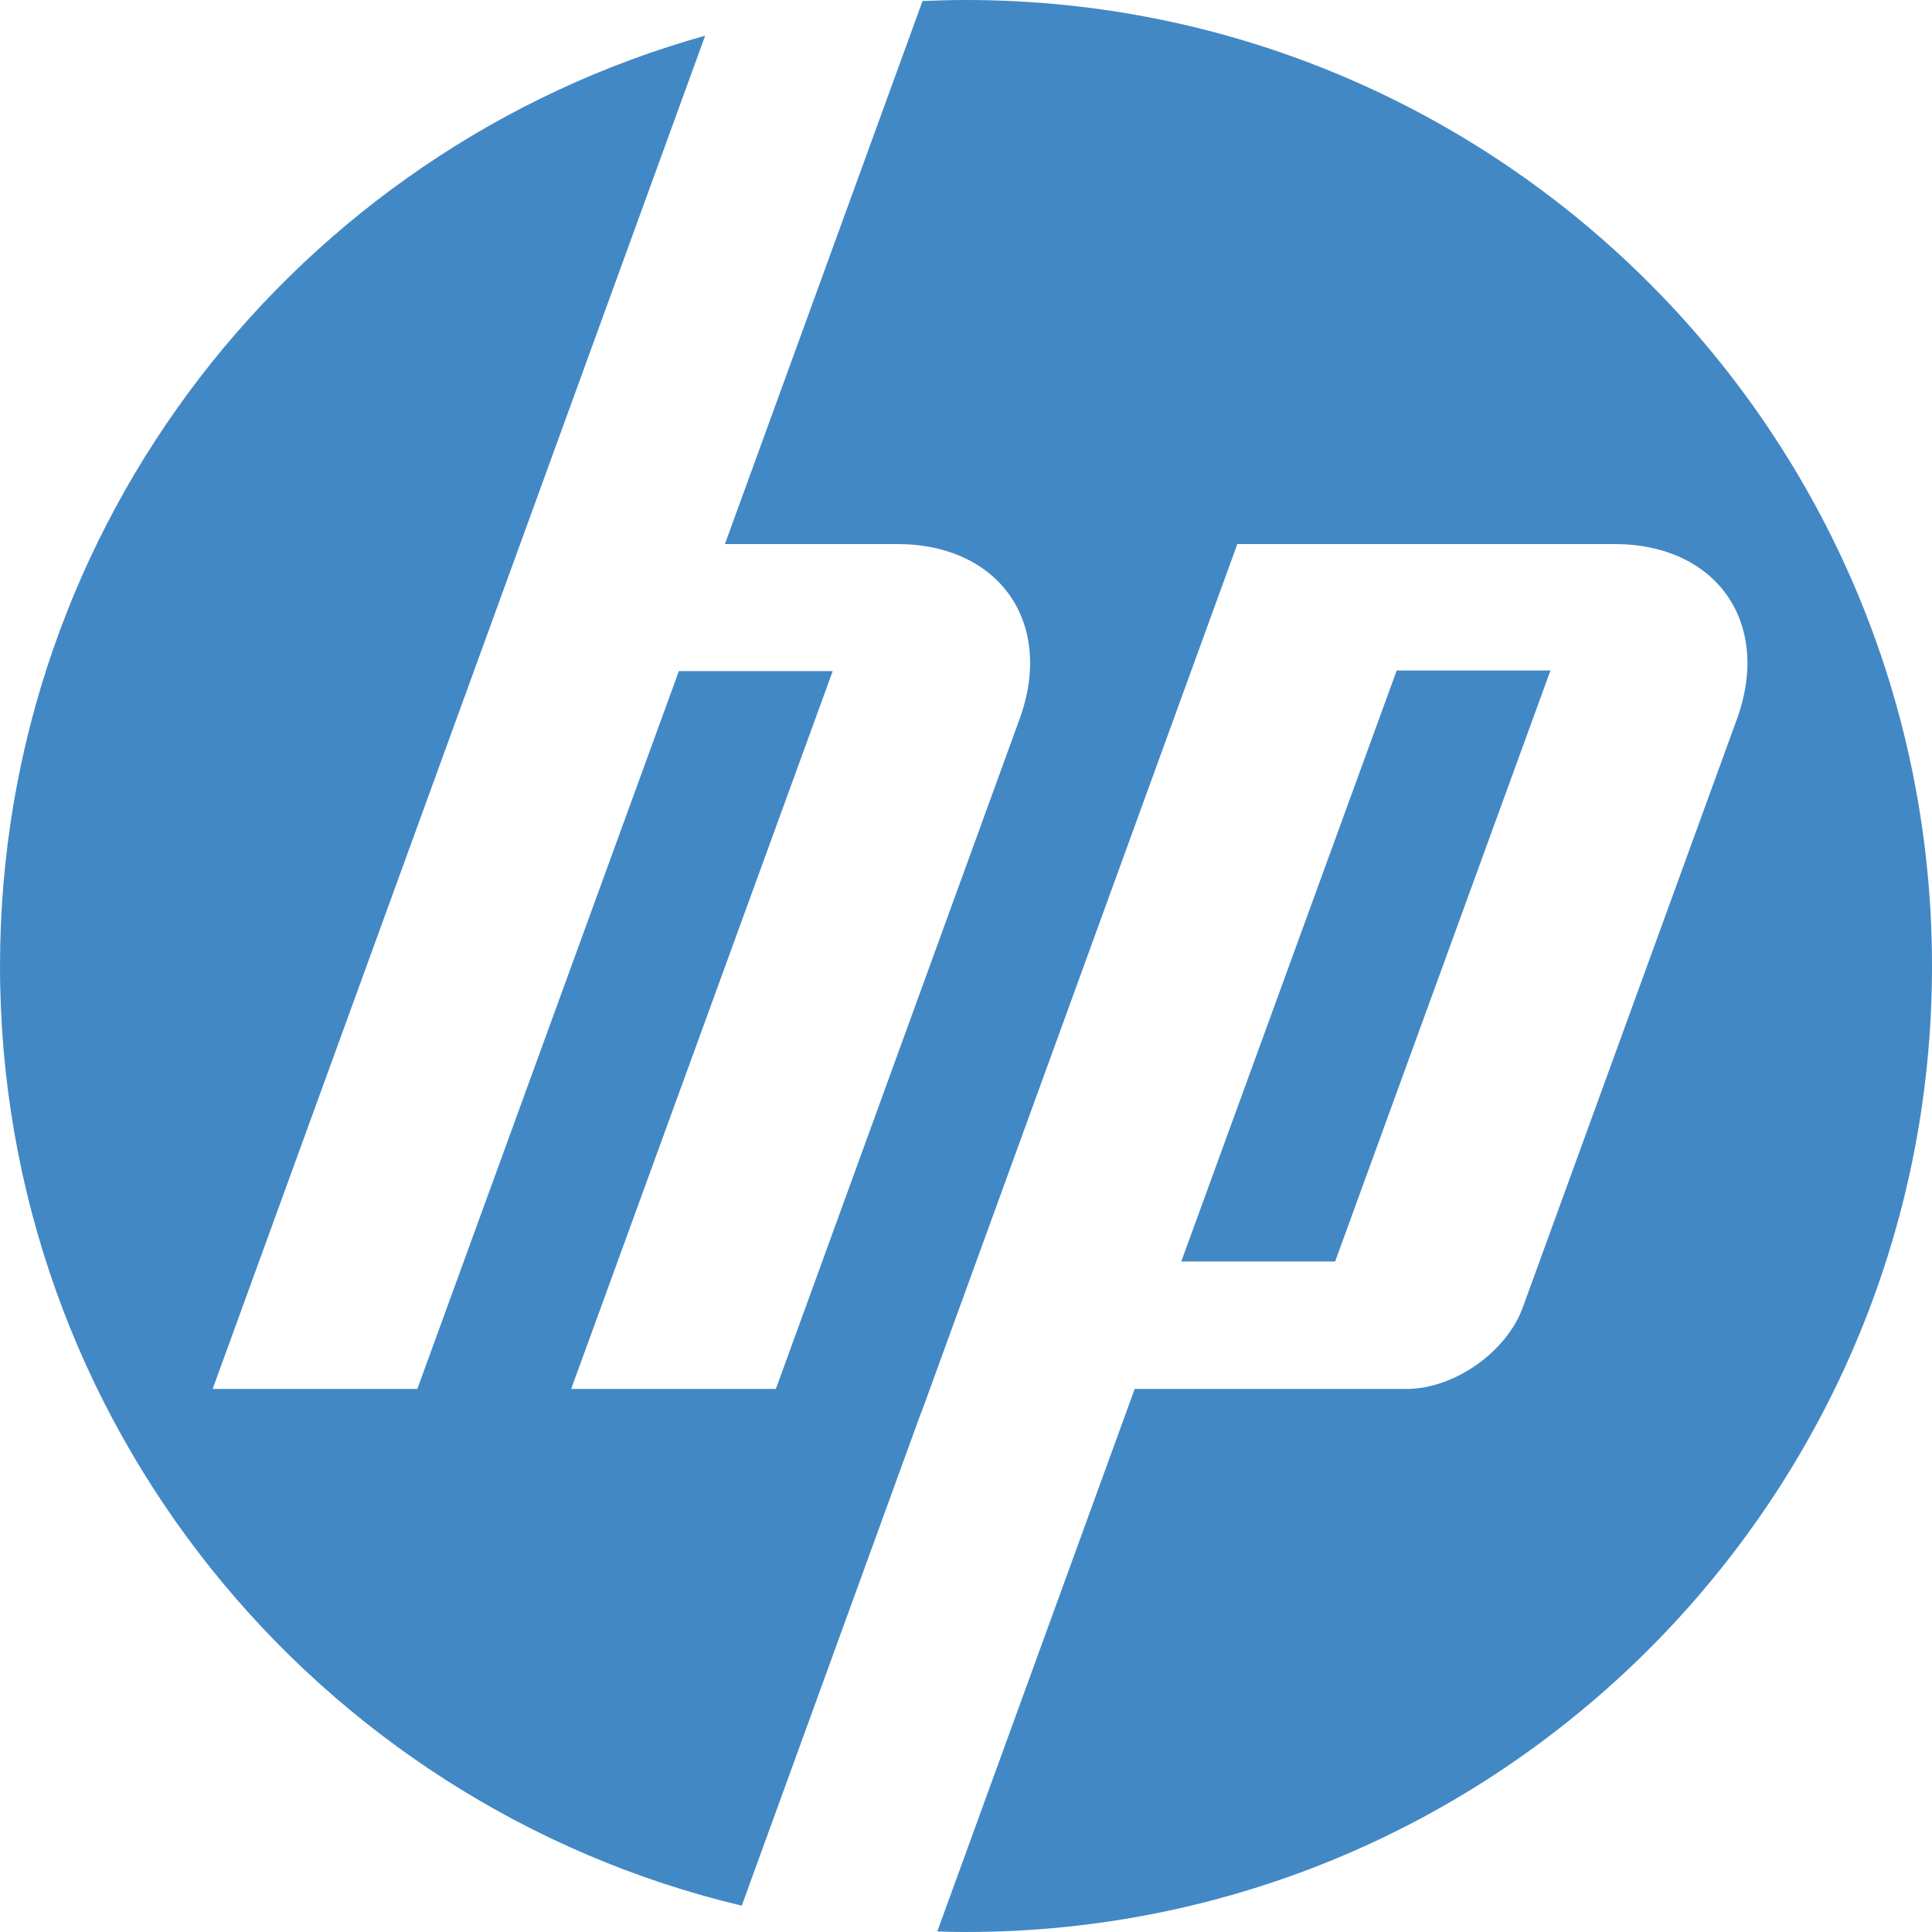
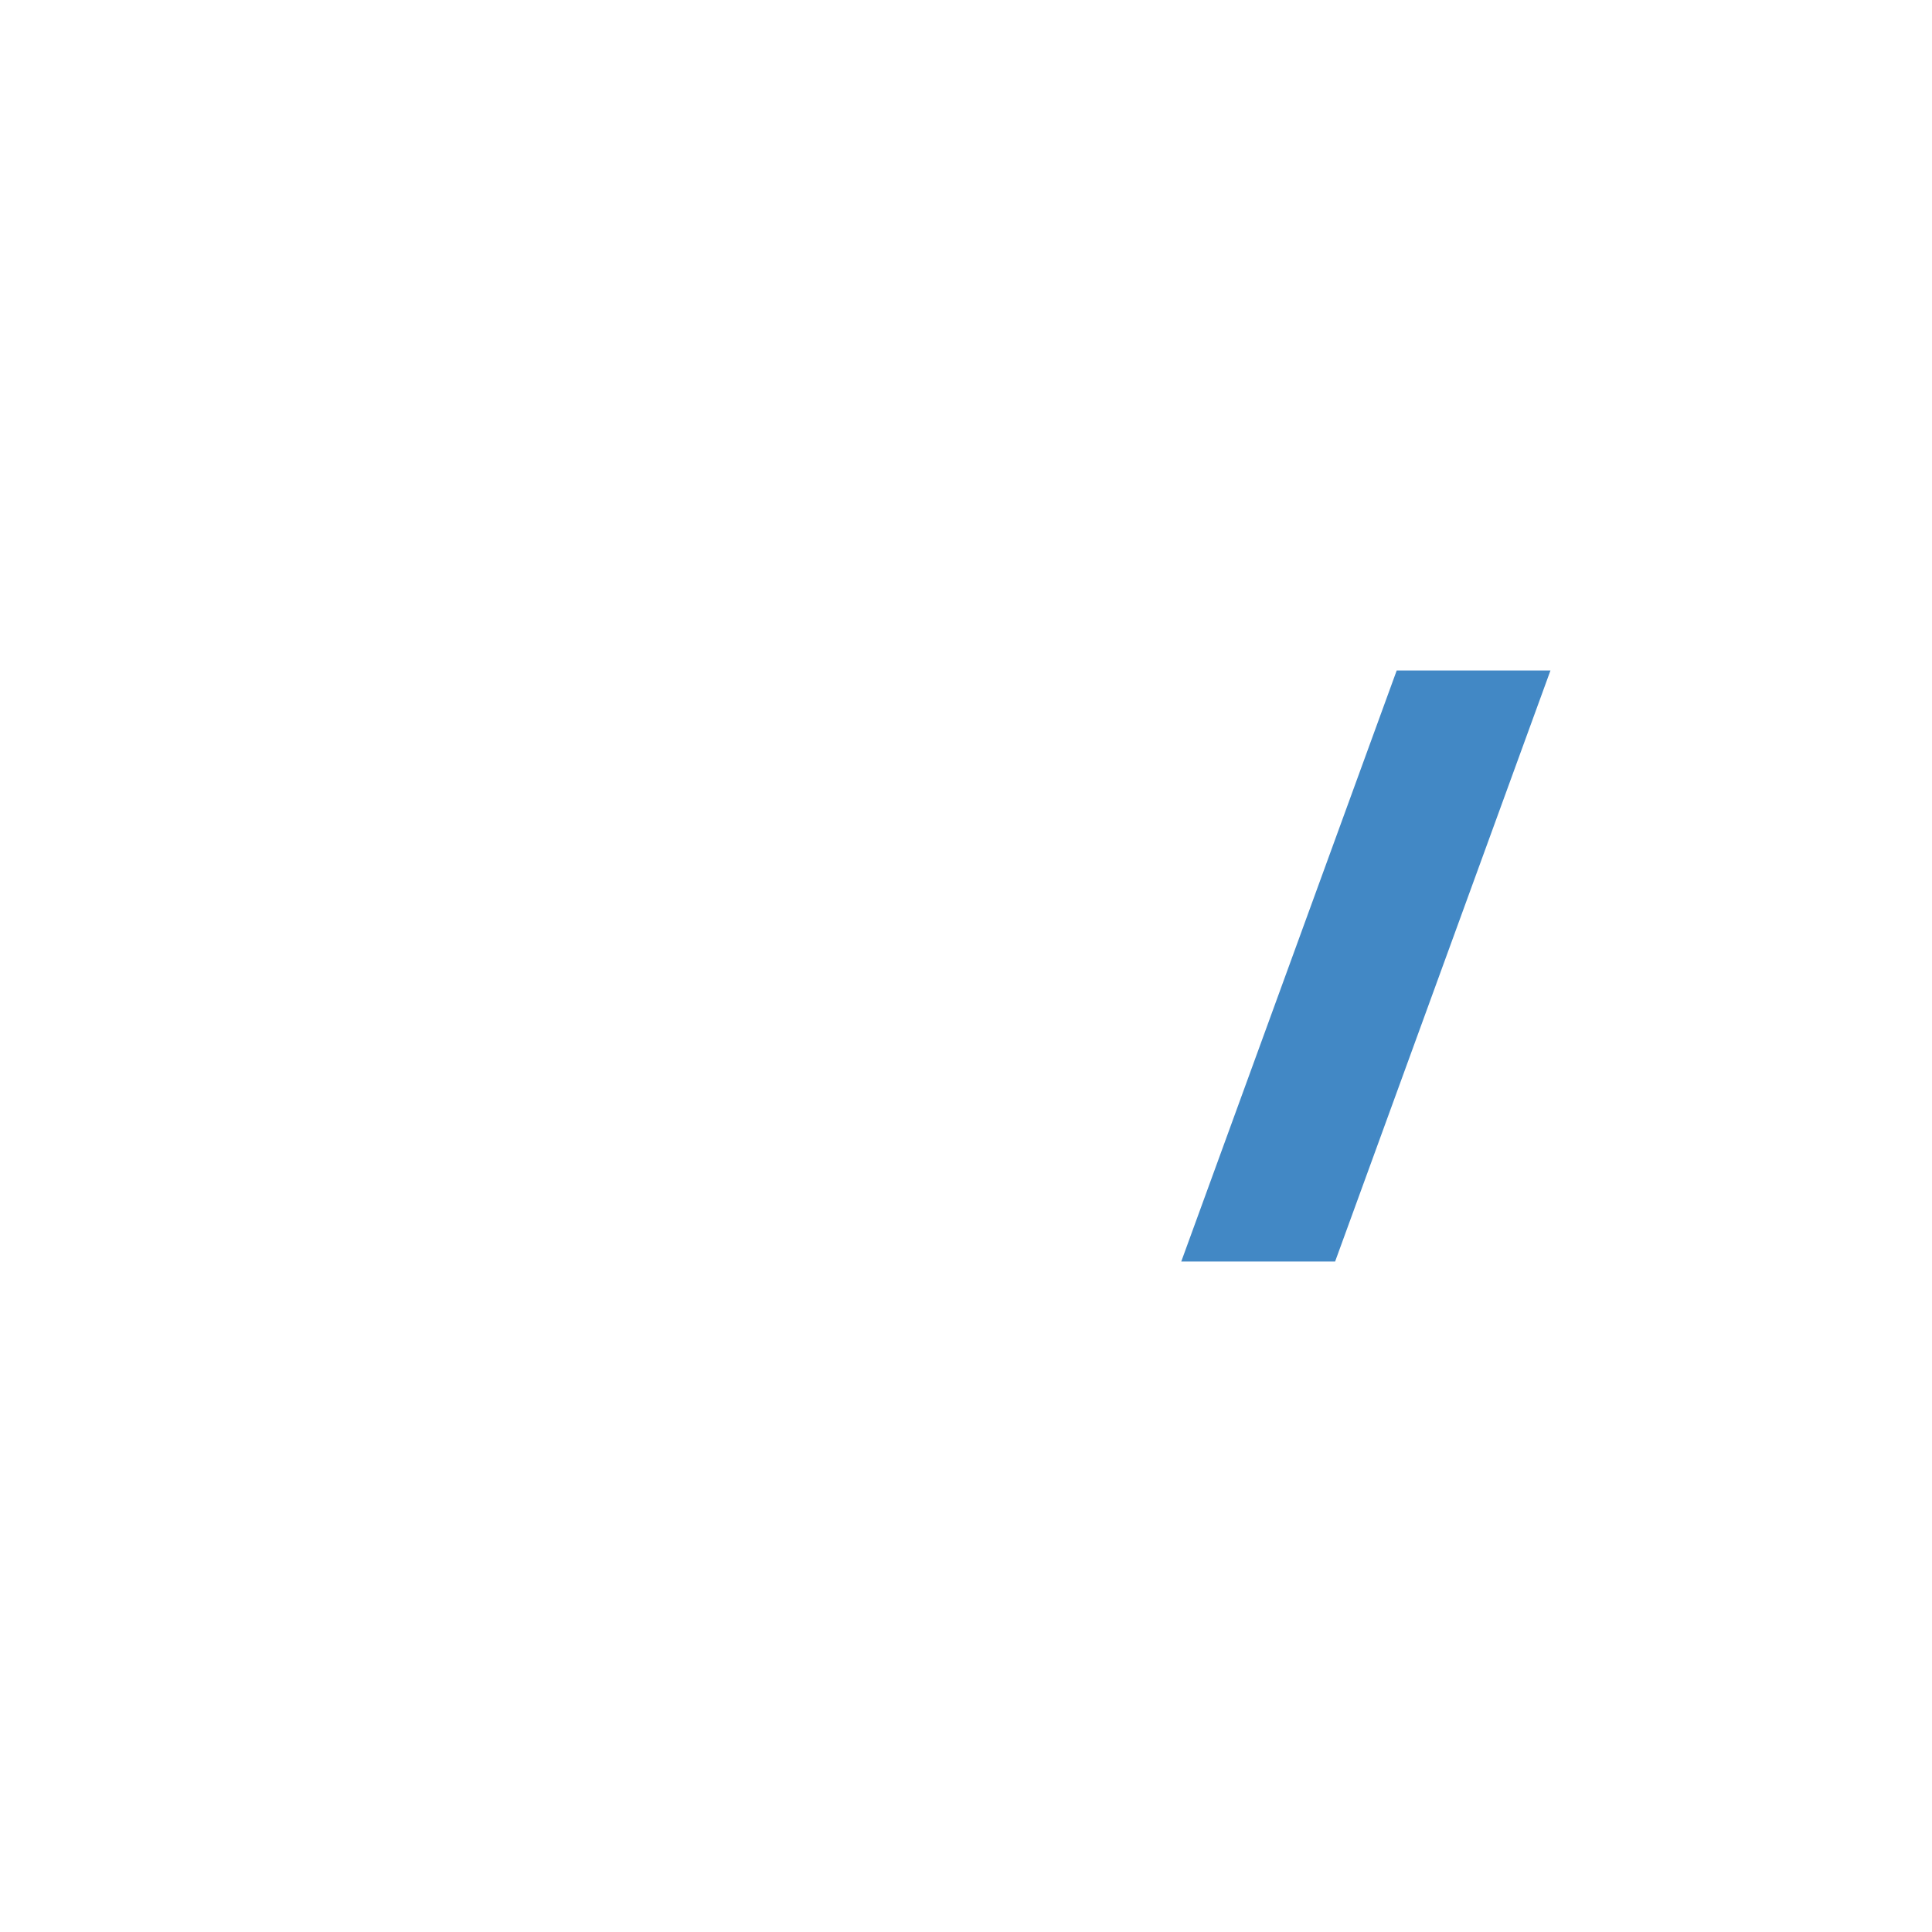
<svg xmlns="http://www.w3.org/2000/svg" xml:space="preserve" width="186.421mm" height="186.42mm" version="1.1" style="shape-rendering:geometricPrecision; text-rendering:geometricPrecision; image-rendering:optimizeQuality; fill-rule:evenodd; clip-rule:evenodd" viewBox="0 0 186.368 186.368">
  <defs>
    <style type="text/css">
   
    .fil0 {fill:#4288C5}
   
  </style>
  </defs>
  <g id="Layer_x0020_1">
    <g id="_742101040">
-       <path class="fil0" d="M186.368 93.184c0,-51.47 -41.724,-93.184 -93.183,-93.184 -1.402,0 -2.801,0.04 -4.193,0.097l-19.063 52.383 16.603 0c9.882,0 15.2,7.606 11.817,16.893l-23.506 64.609 -19.745 0 25.23 -69.247 -14.842 0 -25.229 69.247 -19.745 0 29.664 -81.501 17.847 -49.038c-39.242,10.971 -68.022,46.995 -68.022,89.742 0,44.01 30.52,80.889 71.552,90.644l17.285 -47.521 0.019 0 30.501 -83.827 36.364 0c9.882,0 15.2,7.606 11.827,16.893l-20.657 56.751c-1.577,4.32 -6.624,7.858 -11.225,7.858l-26.21 0 -19.044 52.336c0.926,0.03 1.85,0.049 2.774,0.049 51.459,0 93.183,-41.724 93.183,-93.183z" />
      <polygon class="fil0" points="149.564,64.678 134.732,64.678 113.949,121.69 128.791,121.69 " />
    </g>
  </g>
</svg>